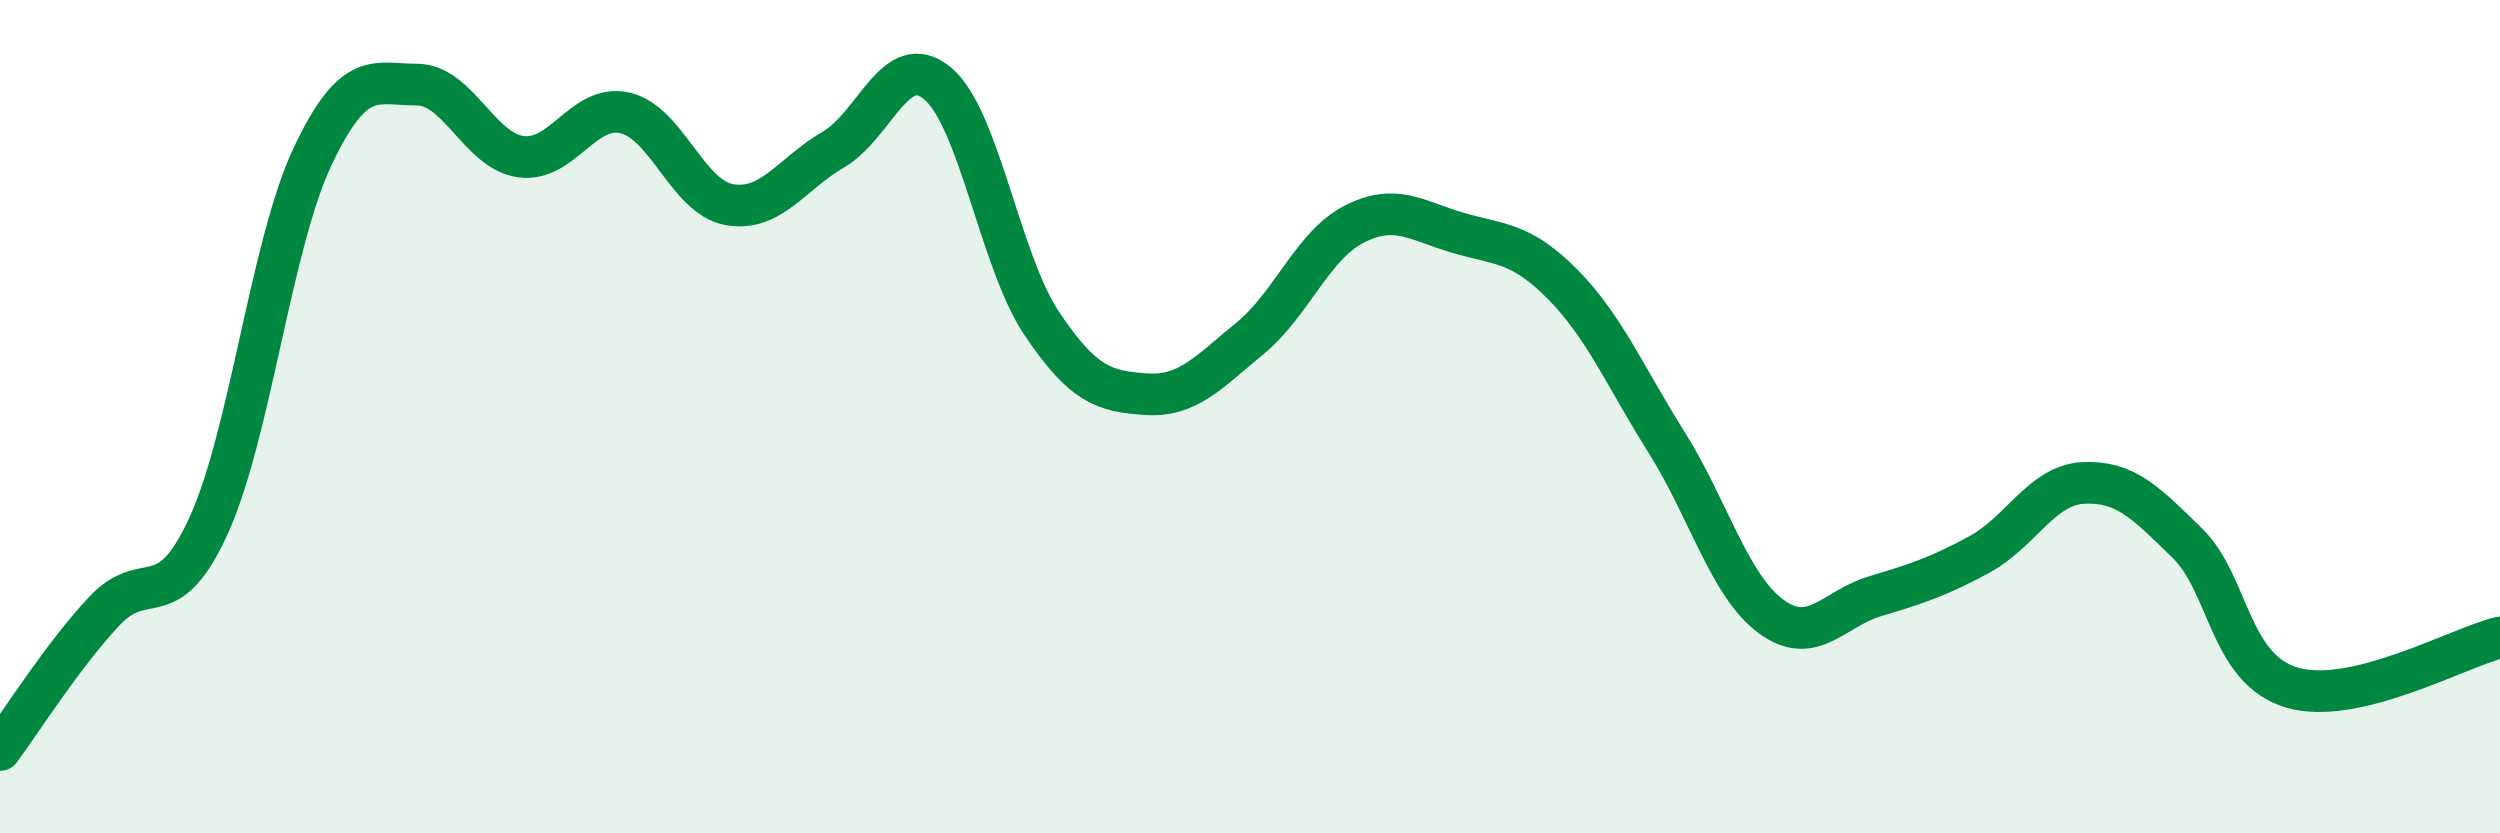
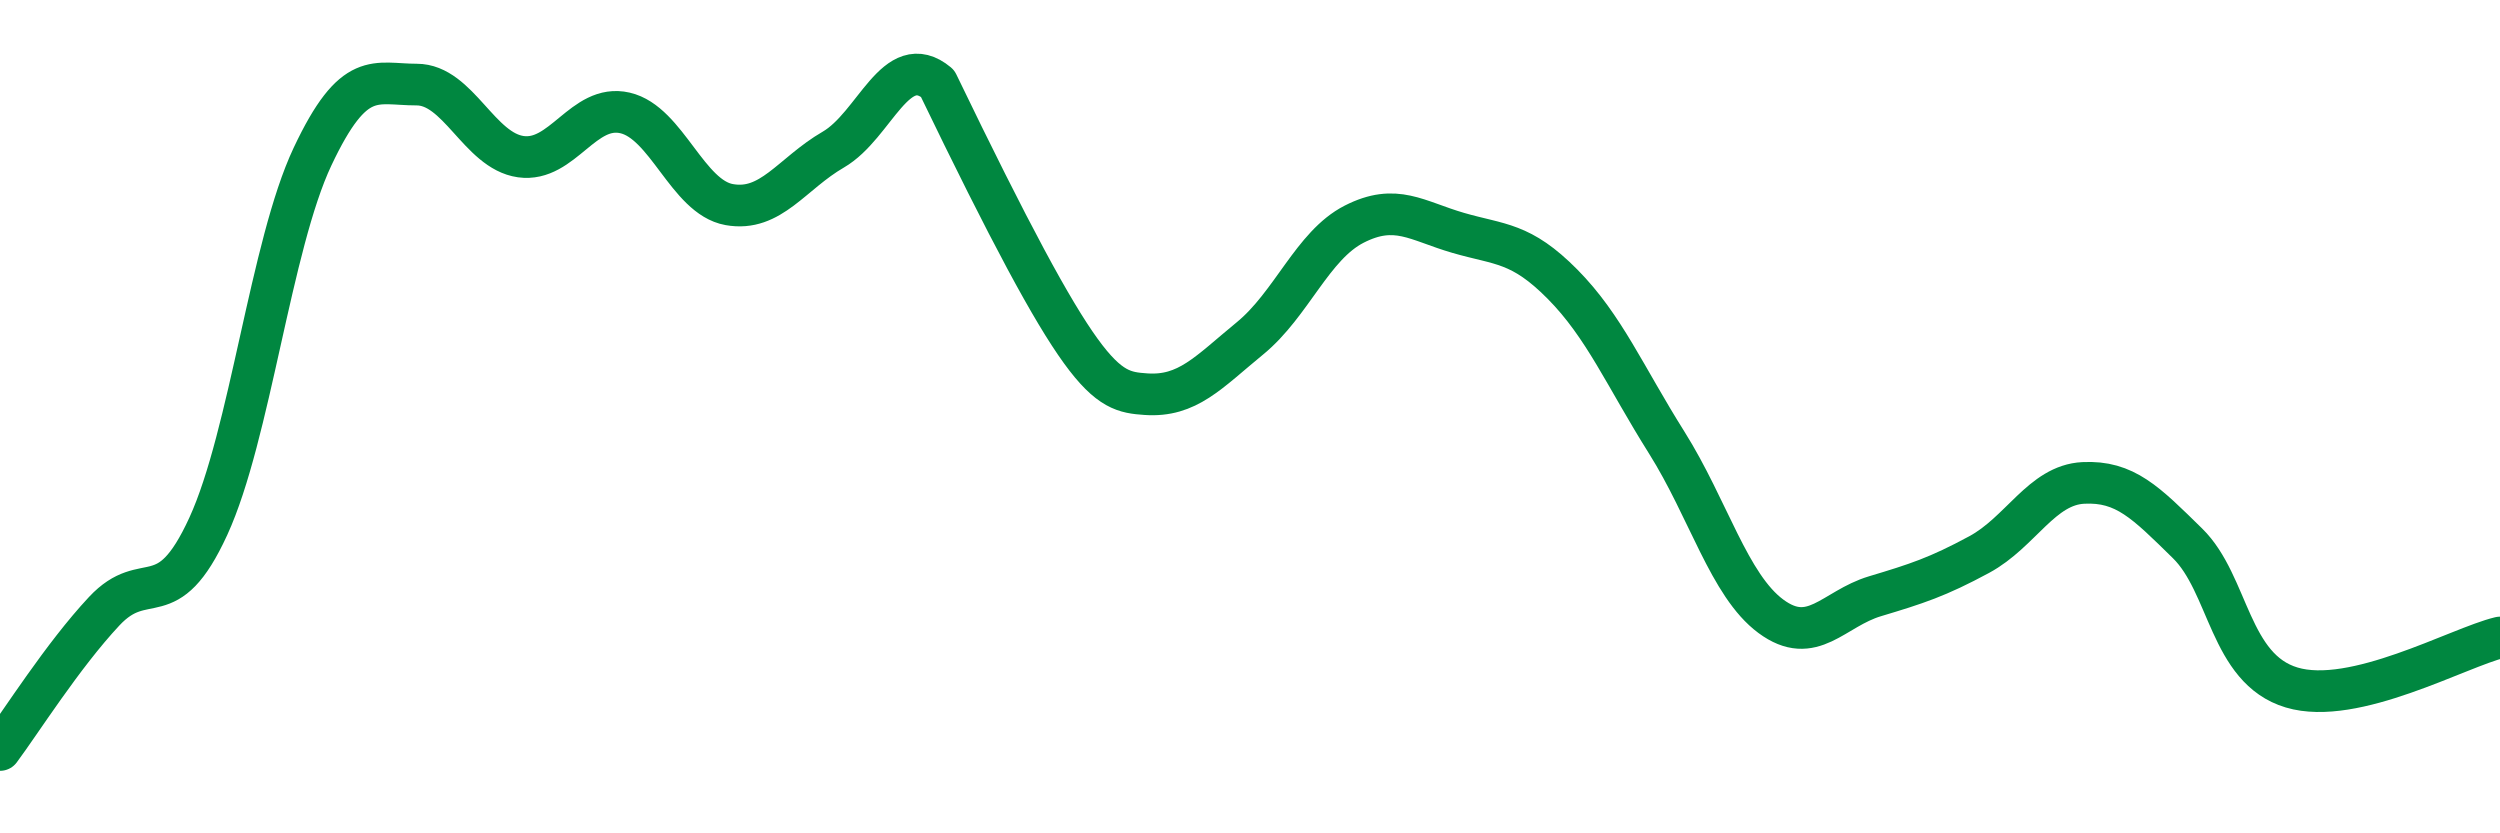
<svg xmlns="http://www.w3.org/2000/svg" width="60" height="20" viewBox="0 0 60 20">
-   <path d="M 0,18 C 0.5,17.33 1.5,15.74 2.5,14.67 C 3.5,13.6 4,14.81 5,12.63 C 6,10.45 6.5,5.88 7.5,3.76 C 8.5,1.64 9,2.03 10,2.03 C 11,2.03 11.5,3.62 12.5,3.76 C 13.5,3.9 14,2.48 15,2.71 C 16,2.94 16.5,4.73 17.5,4.91 C 18.5,5.09 19,4.17 20,3.59 C 21,3.01 21.5,1.17 22.5,2 C 23.5,2.83 24,6.27 25,7.76 C 26,9.25 26.5,9.39 27.5,9.46 C 28.5,9.53 29,8.94 30,8.12 C 31,7.3 31.5,5.89 32.5,5.38 C 33.5,4.87 34,5.3 35,5.59 C 36,5.88 36.5,5.81 37.5,6.82 C 38.5,7.83 39,9.03 40,10.62 C 41,12.21 41.5,14.05 42.5,14.79 C 43.5,15.53 44,14.61 45,14.31 C 46,14.01 46.5,13.85 47.5,13.31 C 48.5,12.77 49,11.64 50,11.59 C 51,11.54 51.5,12.06 52.5,13.04 C 53.5,14.02 53.5,16.05 55,16.5 C 56.5,16.95 59,15.54 60,15.3L60 20L0 20Z" fill="#008740" opacity="0.1" stroke-linecap="round" stroke-linejoin="round" />
-   <path d="M 0,18 C 0.5,17.33 1.5,15.74 2.5,14.67 C 3.5,13.6 4,14.81 5,12.63 C 6,10.45 6.5,5.88 7.5,3.76 C 8.5,1.64 9,2.03 10,2.03 C 11,2.03 11.5,3.62 12.5,3.76 C 13.5,3.9 14,2.48 15,2.71 C 16,2.94 16.5,4.73 17.5,4.91 C 18.5,5.09 19,4.17 20,3.59 C 21,3.01 21.5,1.17 22.5,2 C 23.5,2.83 24,6.27 25,7.76 C 26,9.25 26.5,9.39 27.5,9.46 C 28.5,9.53 29,8.94 30,8.12 C 31,7.3 31.5,5.89 32.5,5.38 C 33.5,4.87 34,5.3 35,5.59 C 36,5.88 36.5,5.81 37.5,6.82 C 38.5,7.83 39,9.03 40,10.62 C 41,12.21 41.5,14.05 42.5,14.79 C 43.5,15.53 44,14.61 45,14.31 C 46,14.01 46.5,13.85 47.5,13.31 C 48.5,12.77 49,11.64 50,11.59 C 51,11.54 51.5,12.06 52.5,13.04 C 53.5,14.02 53.5,16.05 55,16.5 C 56.5,16.95 59,15.54 60,15.3" stroke="#008740" stroke-width="1" fill="none" stroke-linecap="round" stroke-linejoin="round" />
+   <path d="M 0,18 C 0.5,17.33 1.5,15.74 2.5,14.67 C 3.5,13.6 4,14.81 5,12.63 C 6,10.45 6.5,5.88 7.5,3.76 C 8.5,1.64 9,2.03 10,2.03 C 11,2.03 11.5,3.62 12.5,3.76 C 13.5,3.9 14,2.48 15,2.71 C 16,2.94 16.5,4.73 17.5,4.91 C 18.5,5.09 19,4.17 20,3.59 C 21,3.01 21.5,1.17 22.5,2 C 26,9.25 26.5,9.39 27.5,9.46 C 28.5,9.53 29,8.94 30,8.12 C 31,7.3 31.5,5.89 32.5,5.38 C 33.5,4.87 34,5.3 35,5.59 C 36,5.88 36.5,5.81 37.5,6.82 C 38.5,7.83 39,9.03 40,10.62 C 41,12.21 41.5,14.05 42.5,14.79 C 43.5,15.53 44,14.61 45,14.31 C 46,14.01 46.5,13.85 47.5,13.31 C 48.5,12.77 49,11.64 50,11.59 C 51,11.54 51.5,12.06 52.5,13.04 C 53.5,14.02 53.5,16.05 55,16.5 C 56.5,16.95 59,15.54 60,15.3" stroke="#008740" stroke-width="1" fill="none" stroke-linecap="round" stroke-linejoin="round" />
</svg>